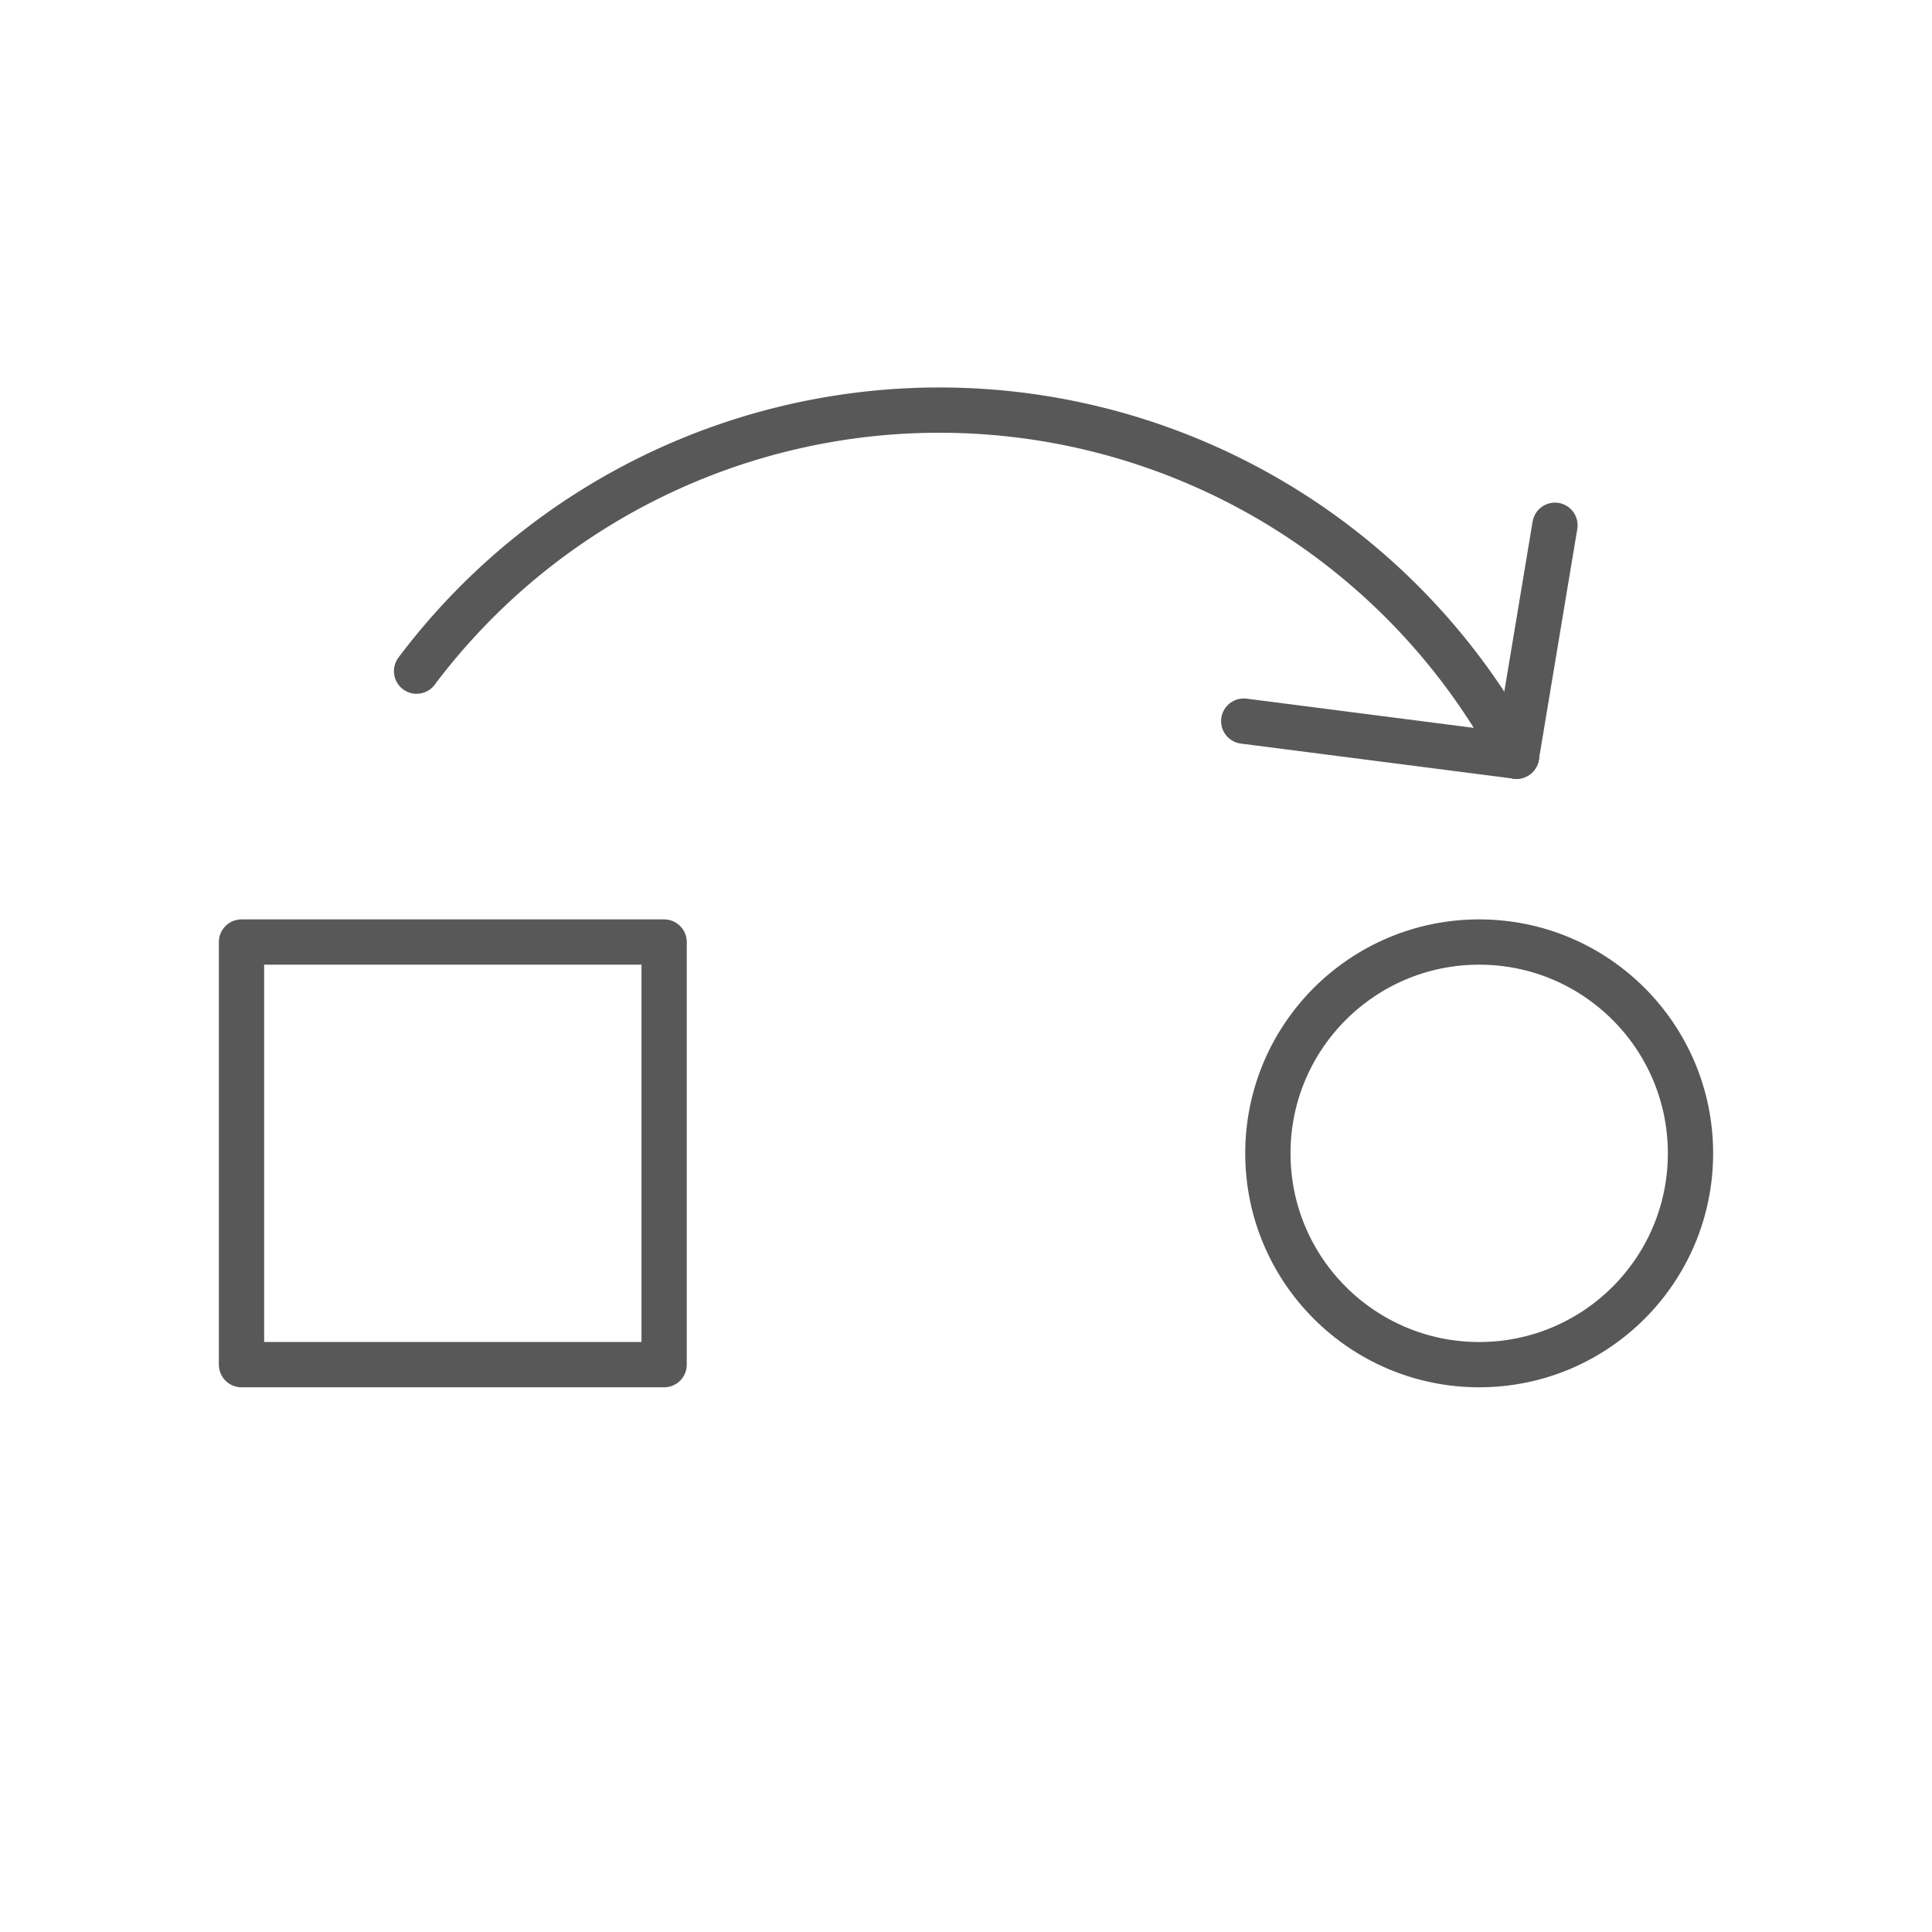
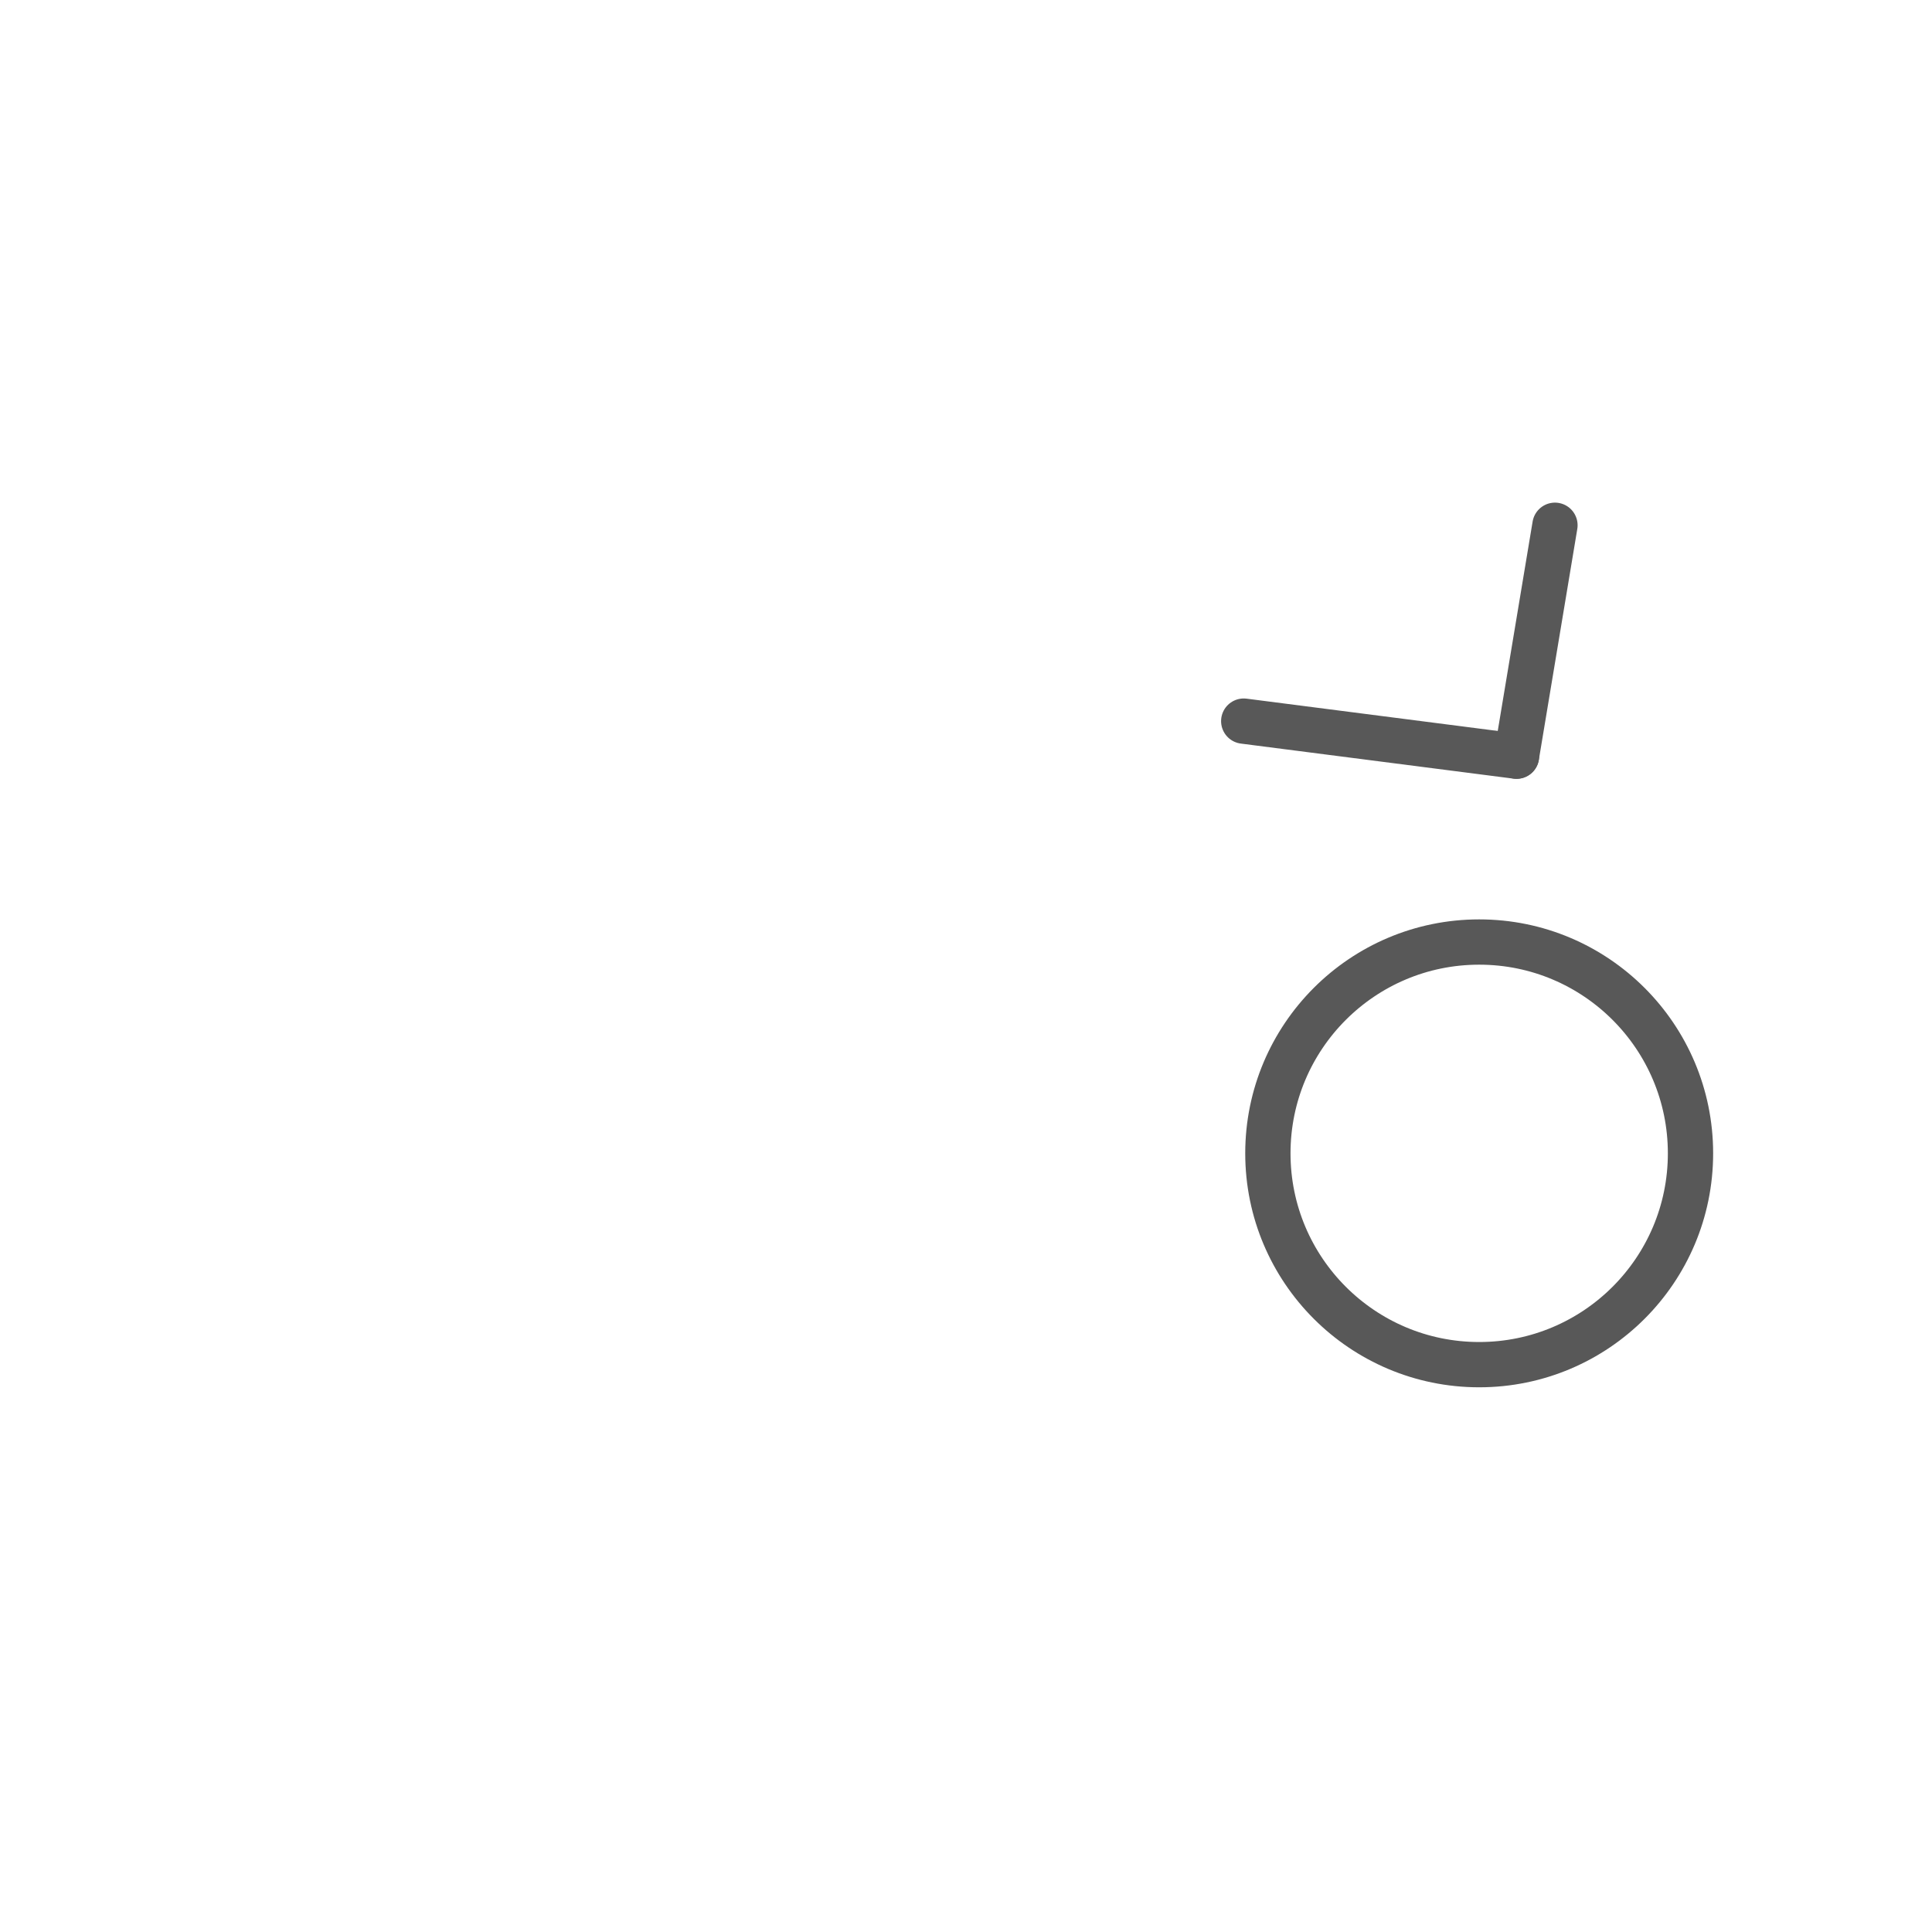
<svg xmlns="http://www.w3.org/2000/svg" viewBox="0 0 32 32">
  <defs>
    <style>.a{fill:none;stroke:#585858;stroke-linecap:round;stroke-linejoin:round;stroke-width:0.75px;}</style>
  </defs>
  <title>crm-change-phase</title>
  <circle class="a" cx="24.5" cy="19.103" r="3.5" />
-   <rect class="a" x="4" y="15.603" width="7" height="7" />
-   <path class="a" d="M25.116,12.525A10.833,10.833,0,0,0,6.9,11.116" />
  <path class="a" d="M20.6,11.944l4.518.581" />
  <path class="a" d="M25.755,8.7l-.637,3.824" />
</svg>